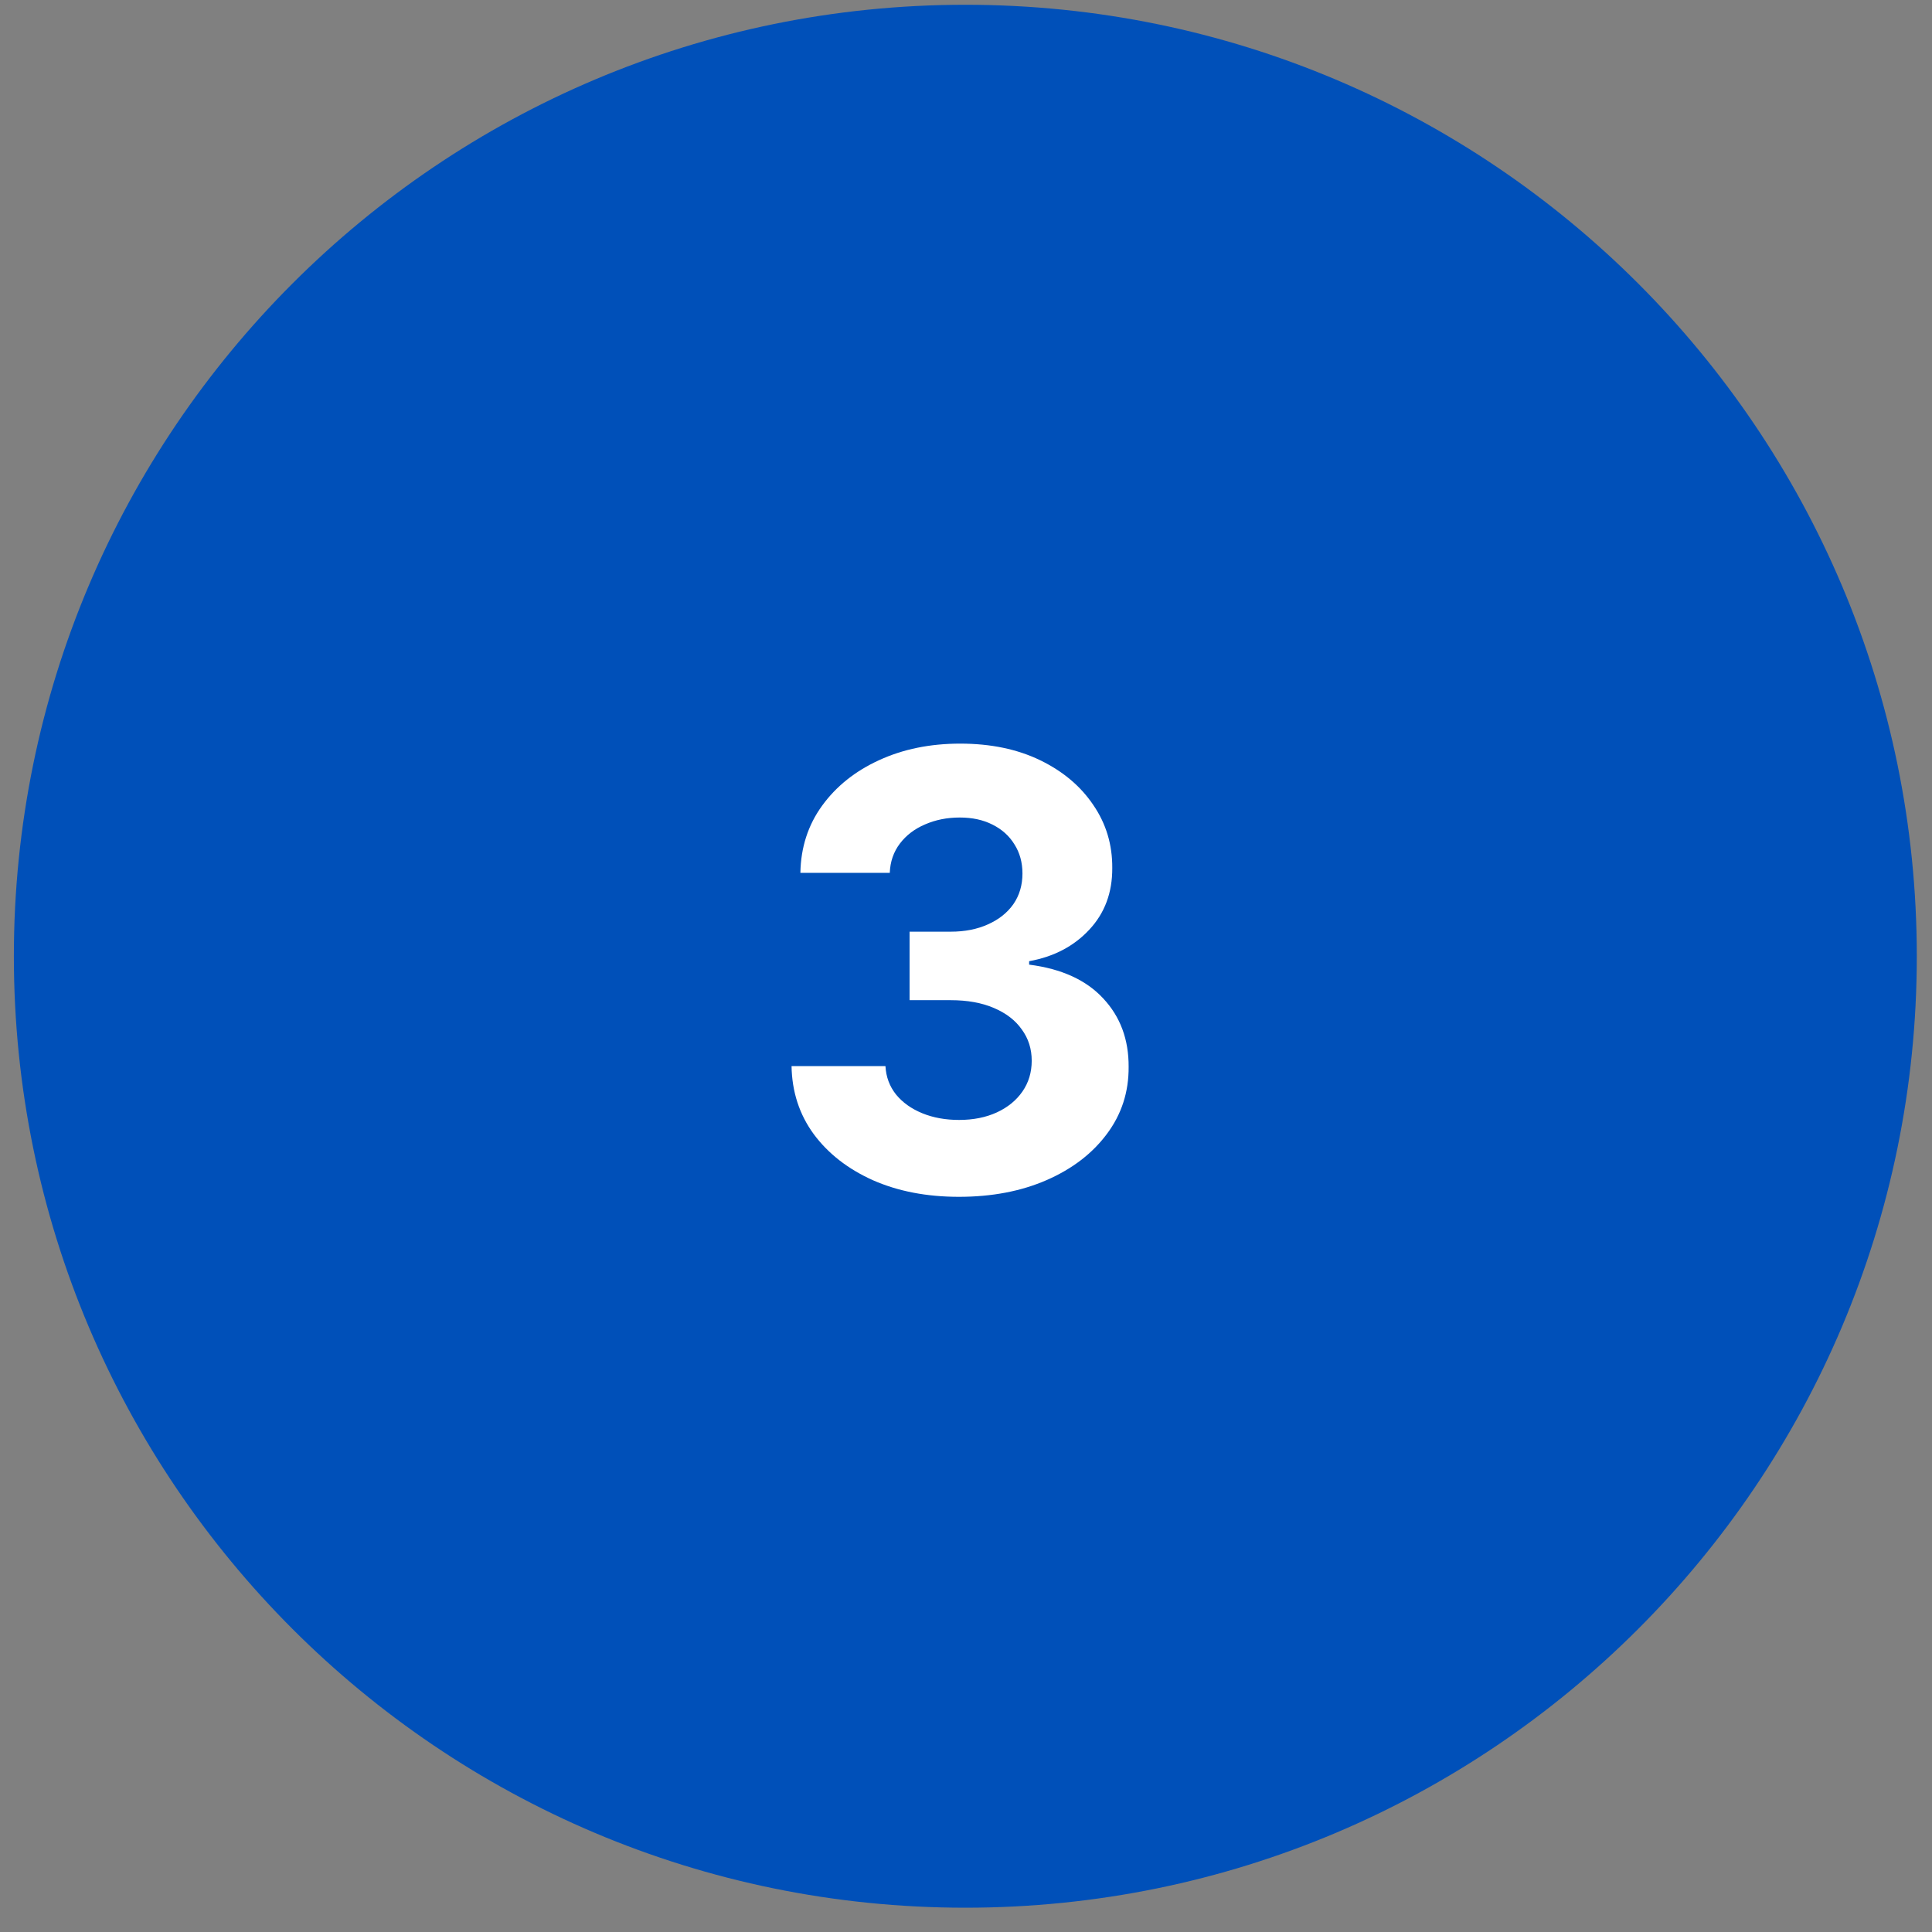
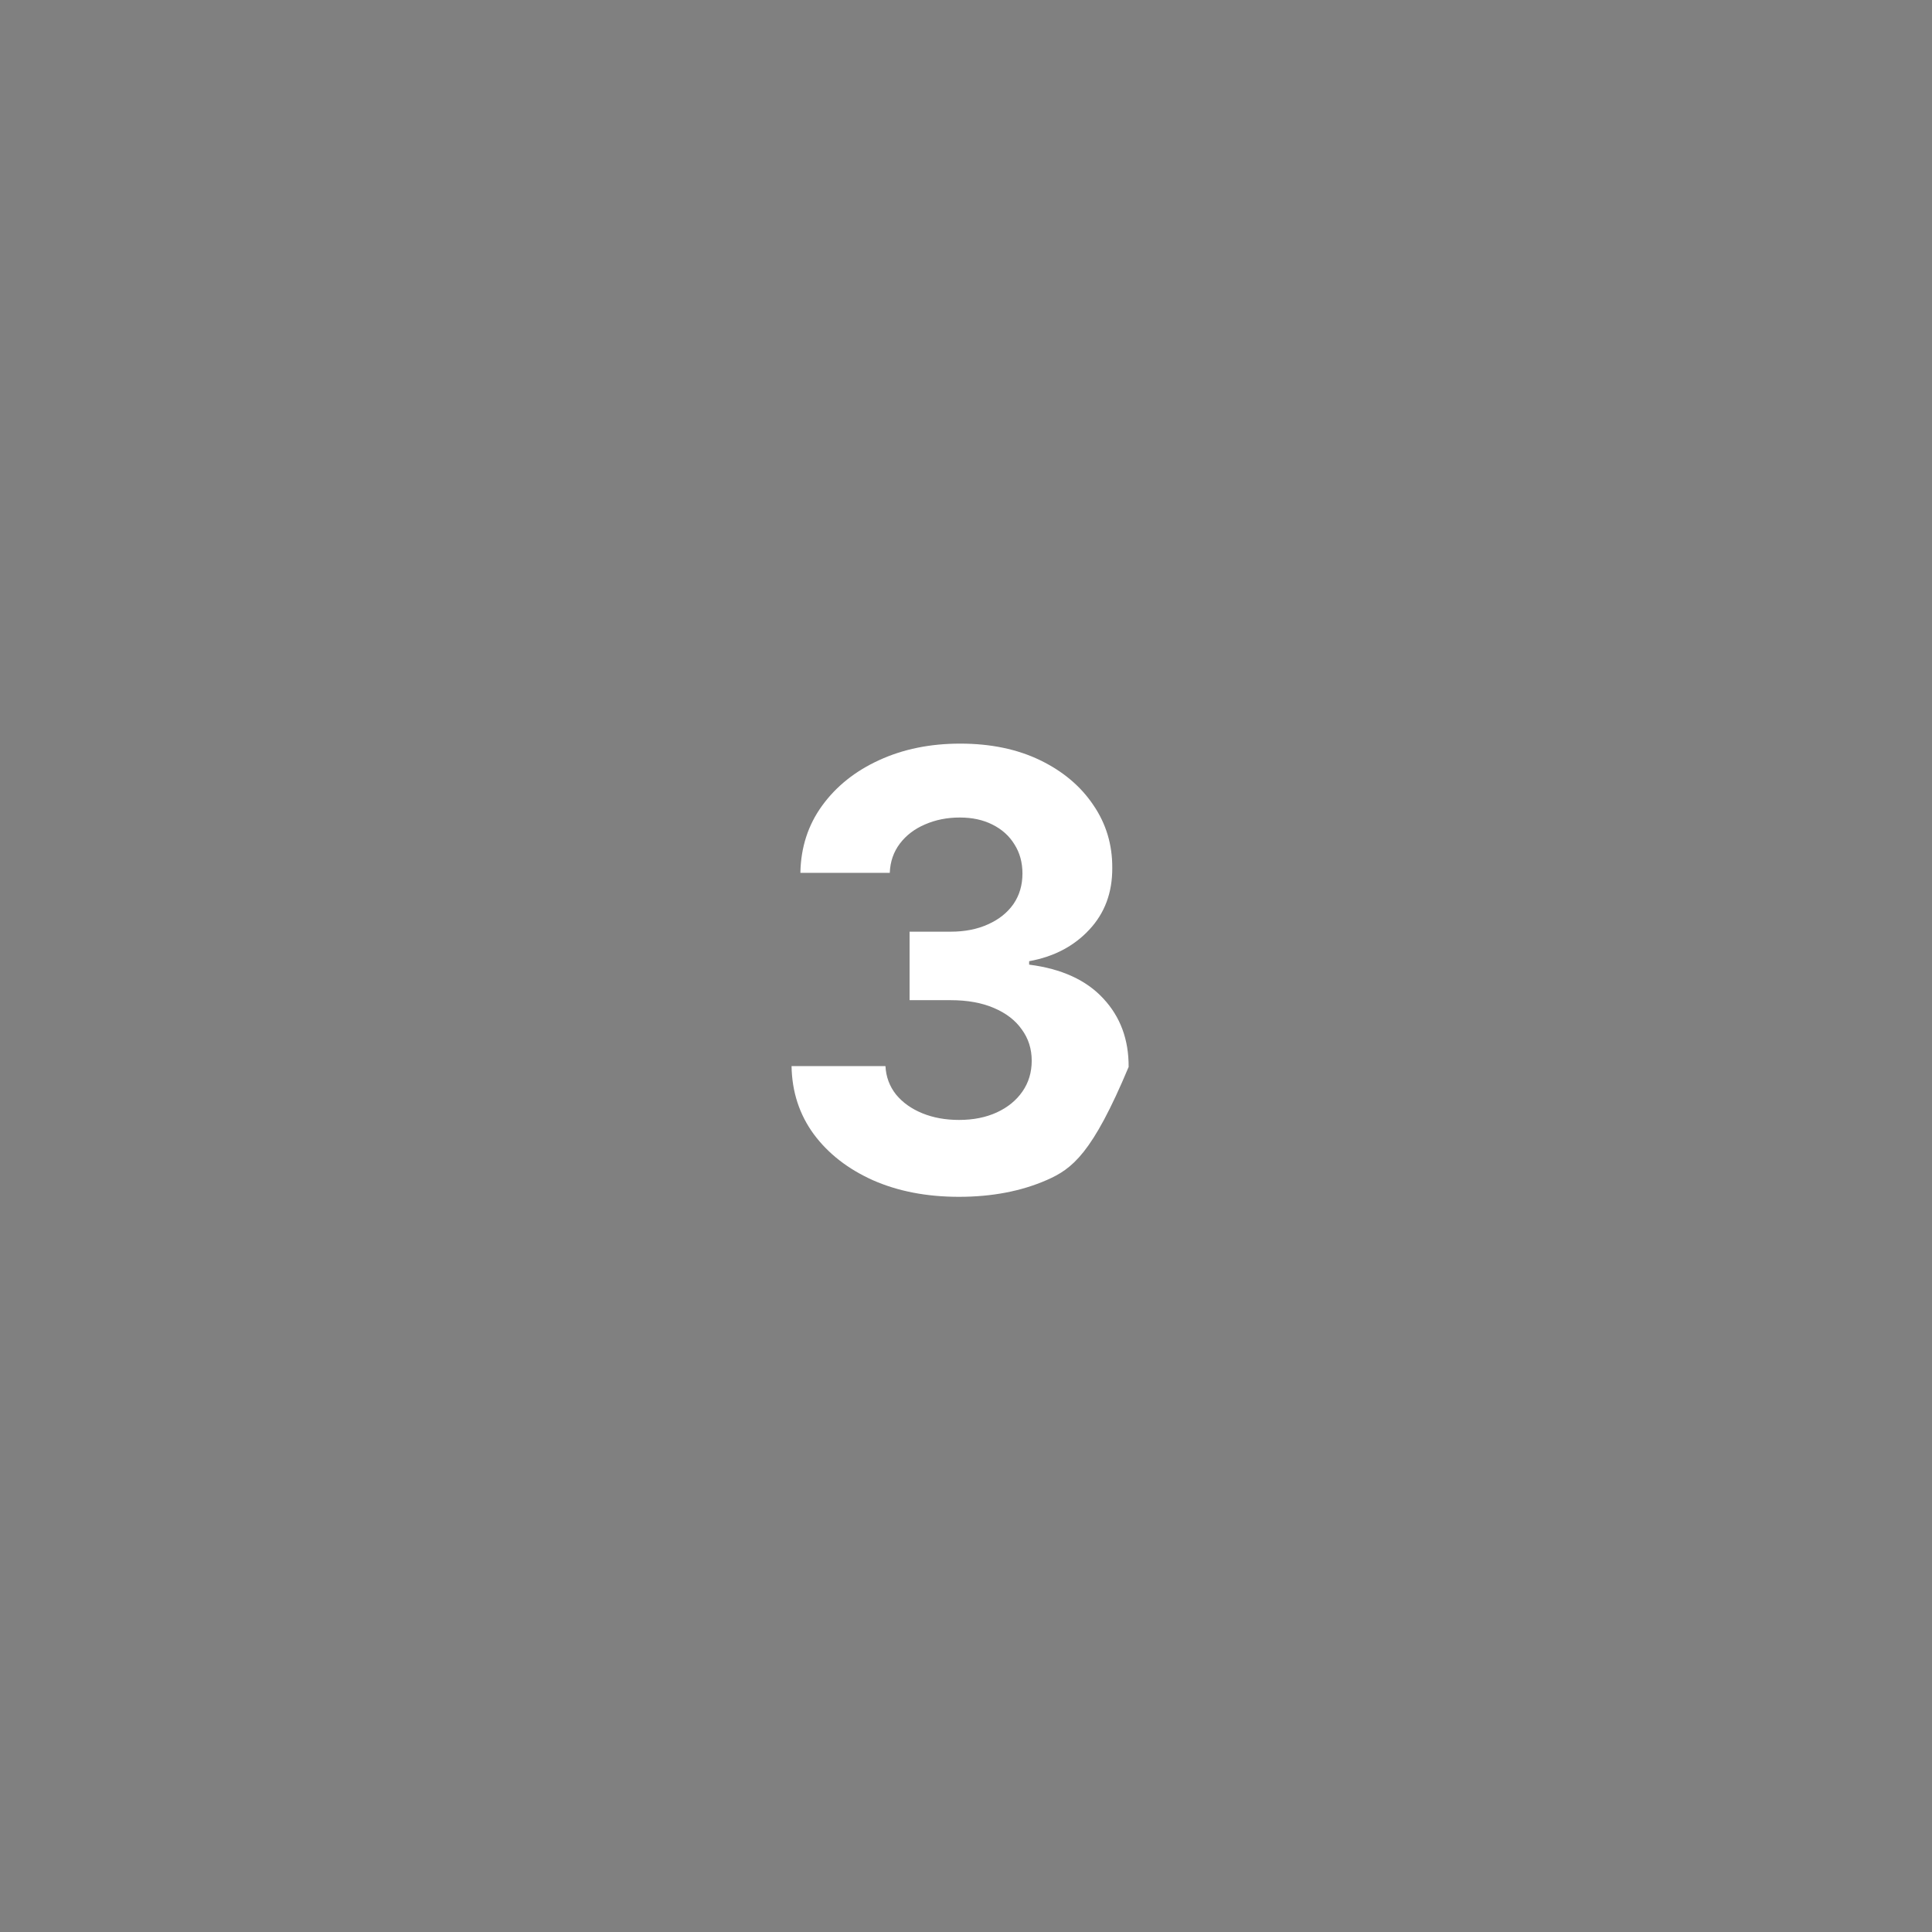
<svg xmlns="http://www.w3.org/2000/svg" width="68" height="68" viewBox="0 0 68 68" fill="none">
  <rect x="0" y="0" width="68" height="68" fill="#808080" stroke="none" />
-   <path d="M0.488 33.656C0.488 15.161 15.482 0.168 33.977 0.168C52.472 0.168 67.465 15.161 67.465 33.656C67.465 52.151 52.472 67.145 33.977 67.145C15.482 67.145 0.488 52.151 0.488 33.656Z" fill="#0050B9" />
-   <path d="M33.75 42.124C32.618 42.124 31.61 41.93 30.726 41.541C29.846 41.146 29.151 40.606 28.641 39.918C28.135 39.226 27.875 38.427 27.86 37.523H31.165C31.185 37.902 31.309 38.235 31.537 38.523C31.769 38.806 32.078 39.026 32.462 39.183C32.846 39.34 33.278 39.418 33.758 39.418C34.258 39.418 34.701 39.329 35.085 39.153C35.469 38.976 35.77 38.73 35.987 38.417C36.204 38.104 36.313 37.742 36.313 37.333C36.313 36.919 36.197 36.552 35.964 36.234C35.737 35.91 35.408 35.658 34.979 35.476C34.554 35.294 34.049 35.203 33.462 35.203H32.014V32.792H33.462C33.958 32.792 34.395 32.706 34.774 32.534C35.158 32.362 35.456 32.125 35.669 31.821C35.881 31.513 35.987 31.154 35.987 30.745C35.987 30.356 35.893 30.015 35.706 29.721C35.525 29.423 35.267 29.191 34.933 29.024C34.605 28.857 34.221 28.774 33.781 28.774C33.336 28.774 32.929 28.855 32.56 29.016C32.191 29.173 31.896 29.398 31.673 29.691C31.451 29.984 31.332 30.328 31.317 30.722H28.171C28.186 29.828 28.441 29.039 28.936 28.357C29.432 27.674 30.099 27.141 30.938 26.757C31.782 26.368 32.734 26.173 33.796 26.173C34.867 26.173 35.805 26.368 36.609 26.757C37.412 27.146 38.036 27.672 38.481 28.334C38.931 28.991 39.153 29.729 39.148 30.548C39.153 31.417 38.883 32.142 38.337 32.724C37.796 33.305 37.091 33.674 36.222 33.831V33.952C37.364 34.098 38.233 34.495 38.83 35.142C39.431 35.784 39.73 36.587 39.724 37.553C39.73 38.437 39.474 39.223 38.959 39.911C38.448 40.598 37.743 41.139 36.844 41.533C35.944 41.927 34.913 42.124 33.75 42.124Z" fill="white" />
+   <path d="M33.75 42.124C32.618 42.124 31.61 41.93 30.726 41.541C29.846 41.146 29.151 40.606 28.641 39.918C28.135 39.226 27.875 38.427 27.86 37.523H31.165C31.185 37.902 31.309 38.235 31.537 38.523C31.769 38.806 32.078 39.026 32.462 39.183C32.846 39.34 33.278 39.418 33.758 39.418C34.258 39.418 34.701 39.329 35.085 39.153C35.469 38.976 35.77 38.73 35.987 38.417C36.204 38.104 36.313 37.742 36.313 37.333C36.313 36.919 36.197 36.552 35.964 36.234C35.737 35.91 35.408 35.658 34.979 35.476C34.554 35.294 34.049 35.203 33.462 35.203H32.014V32.792H33.462C33.958 32.792 34.395 32.706 34.774 32.534C35.158 32.362 35.456 32.125 35.669 31.821C35.881 31.513 35.987 31.154 35.987 30.745C35.987 30.356 35.893 30.015 35.706 29.721C35.525 29.423 35.267 29.191 34.933 29.024C34.605 28.857 34.221 28.774 33.781 28.774C33.336 28.774 32.929 28.855 32.56 29.016C32.191 29.173 31.896 29.398 31.673 29.691C31.451 29.984 31.332 30.328 31.317 30.722H28.171C28.186 29.828 28.441 29.039 28.936 28.357C29.432 27.674 30.099 27.141 30.938 26.757C31.782 26.368 32.734 26.173 33.796 26.173C34.867 26.173 35.805 26.368 36.609 26.757C37.412 27.146 38.036 27.672 38.481 28.334C38.931 28.991 39.153 29.729 39.148 30.548C39.153 31.417 38.883 32.142 38.337 32.724C37.796 33.305 37.091 33.674 36.222 33.831V33.952C37.364 34.098 38.233 34.495 38.83 35.142C39.431 35.784 39.73 36.587 39.724 37.553C38.448 40.598 37.743 41.139 36.844 41.533C35.944 41.927 34.913 42.124 33.75 42.124Z" fill="white" />
</svg>